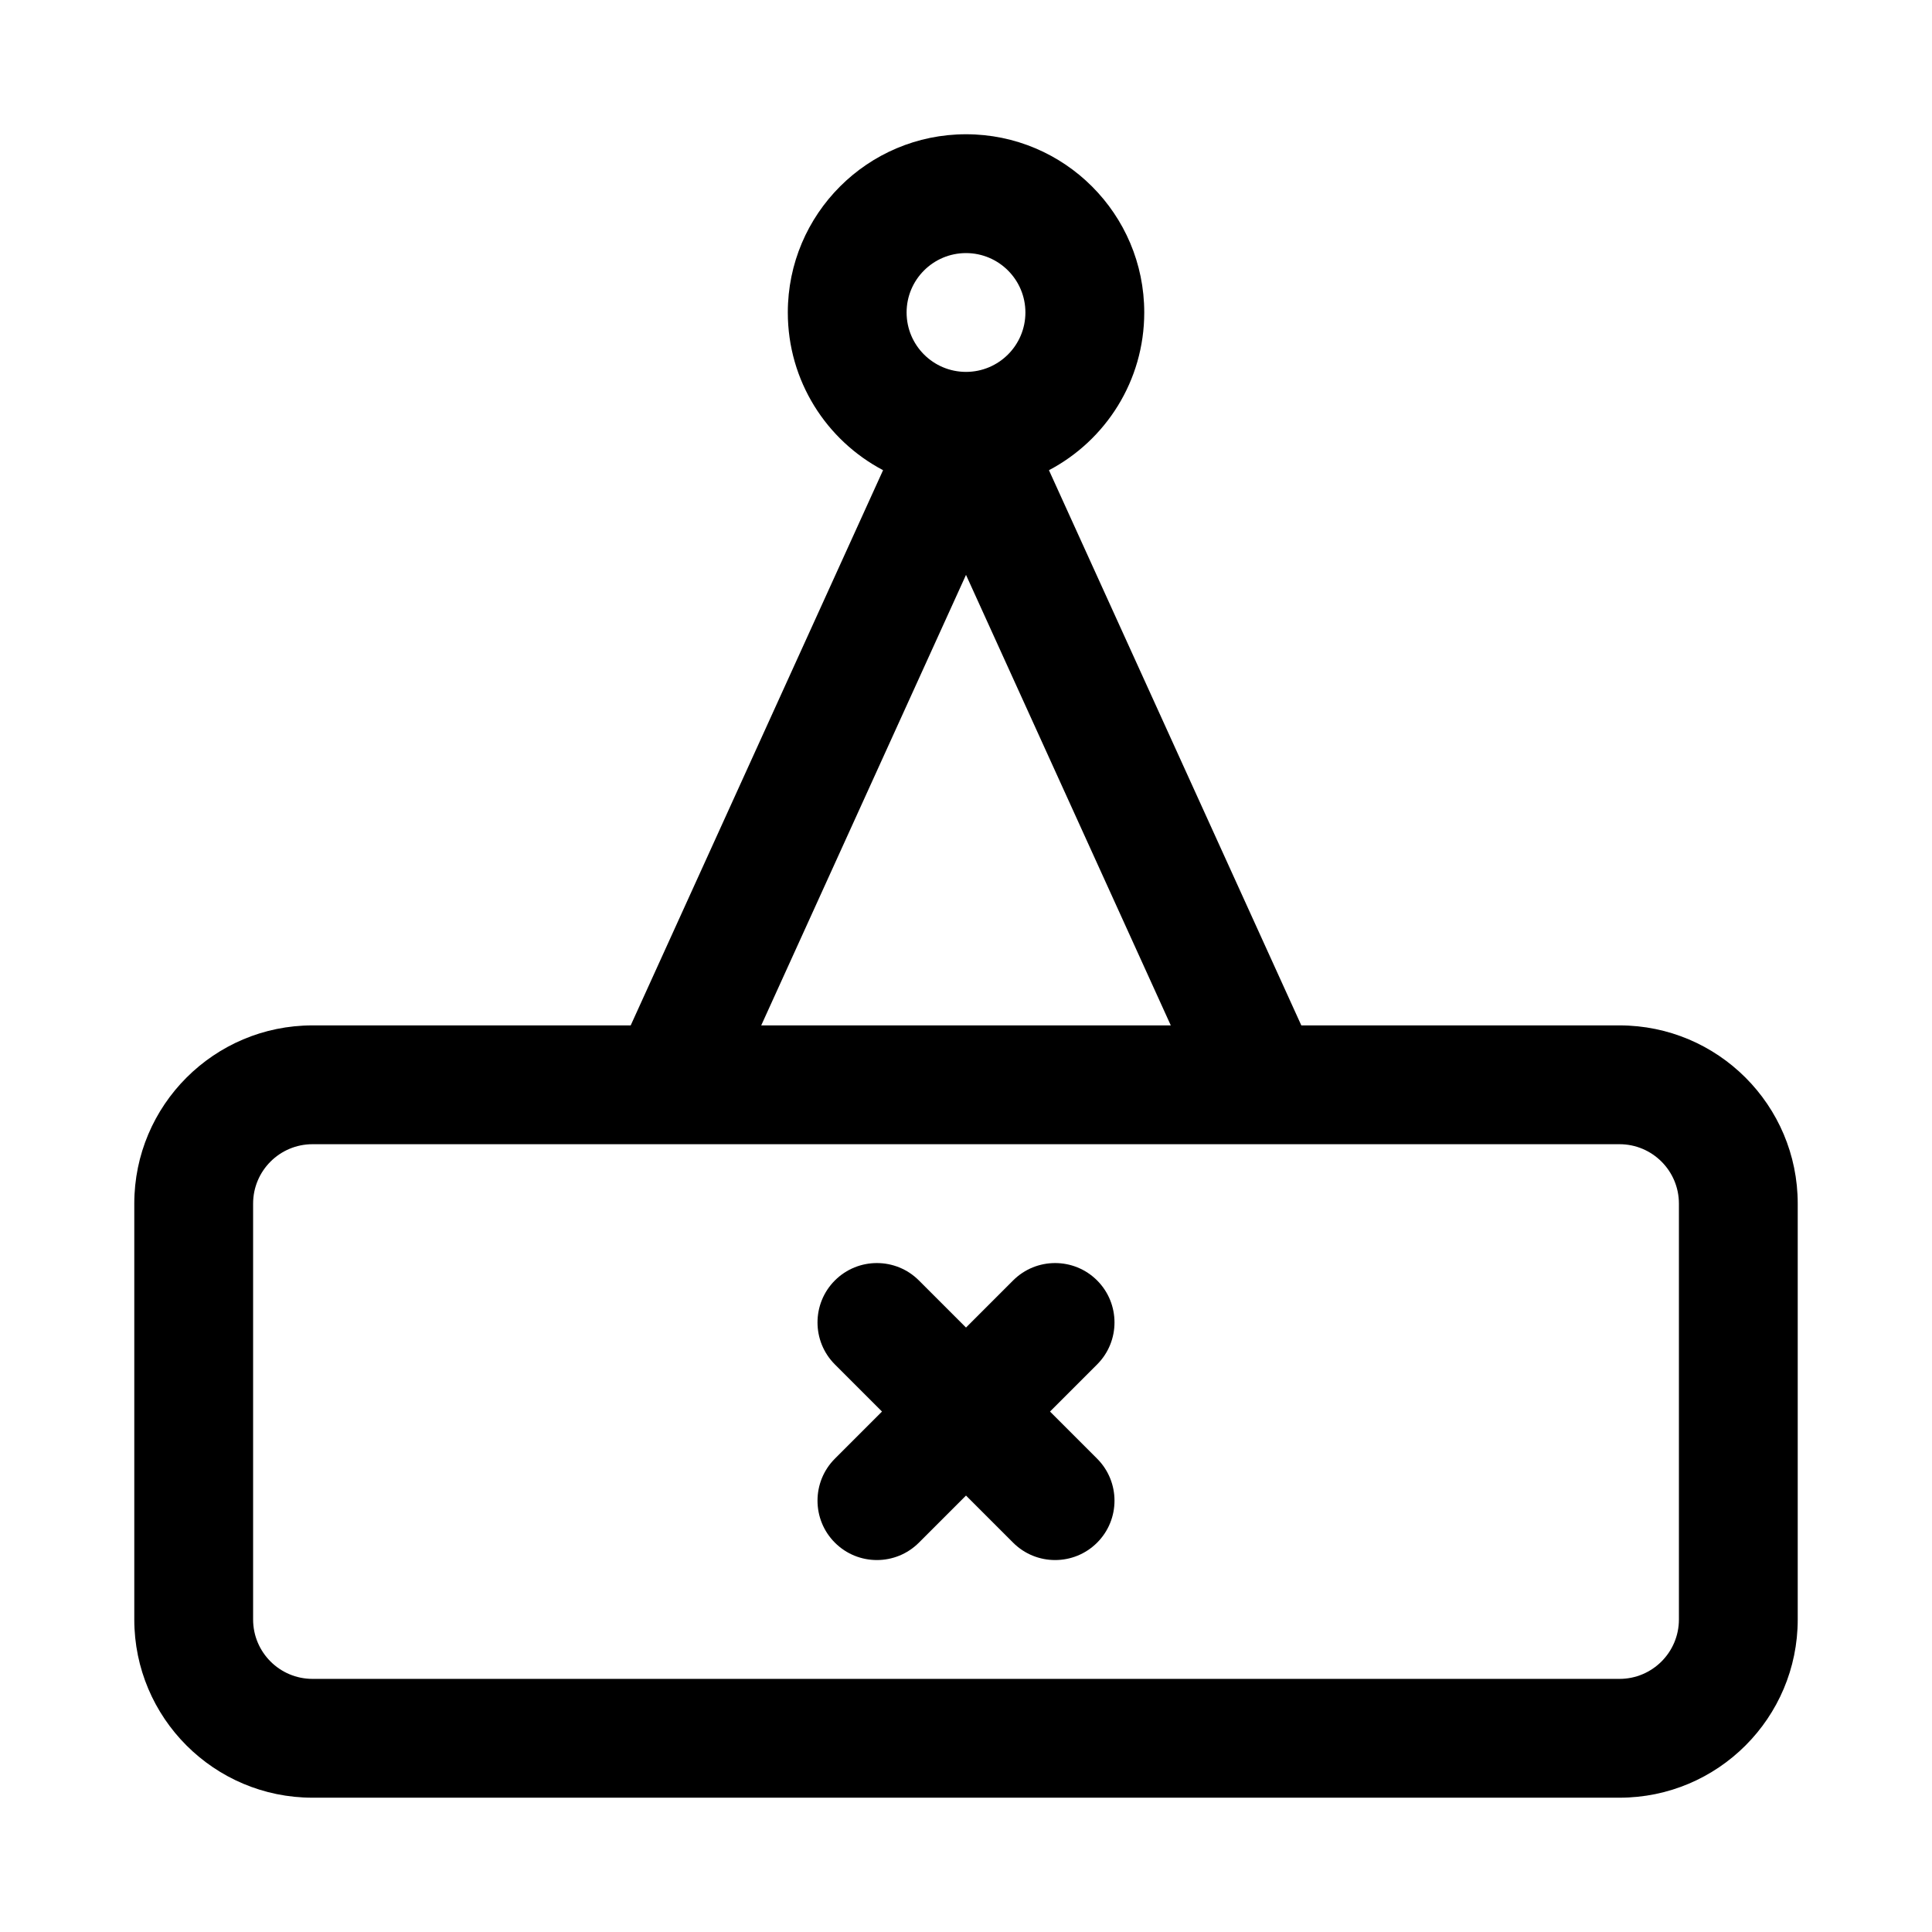
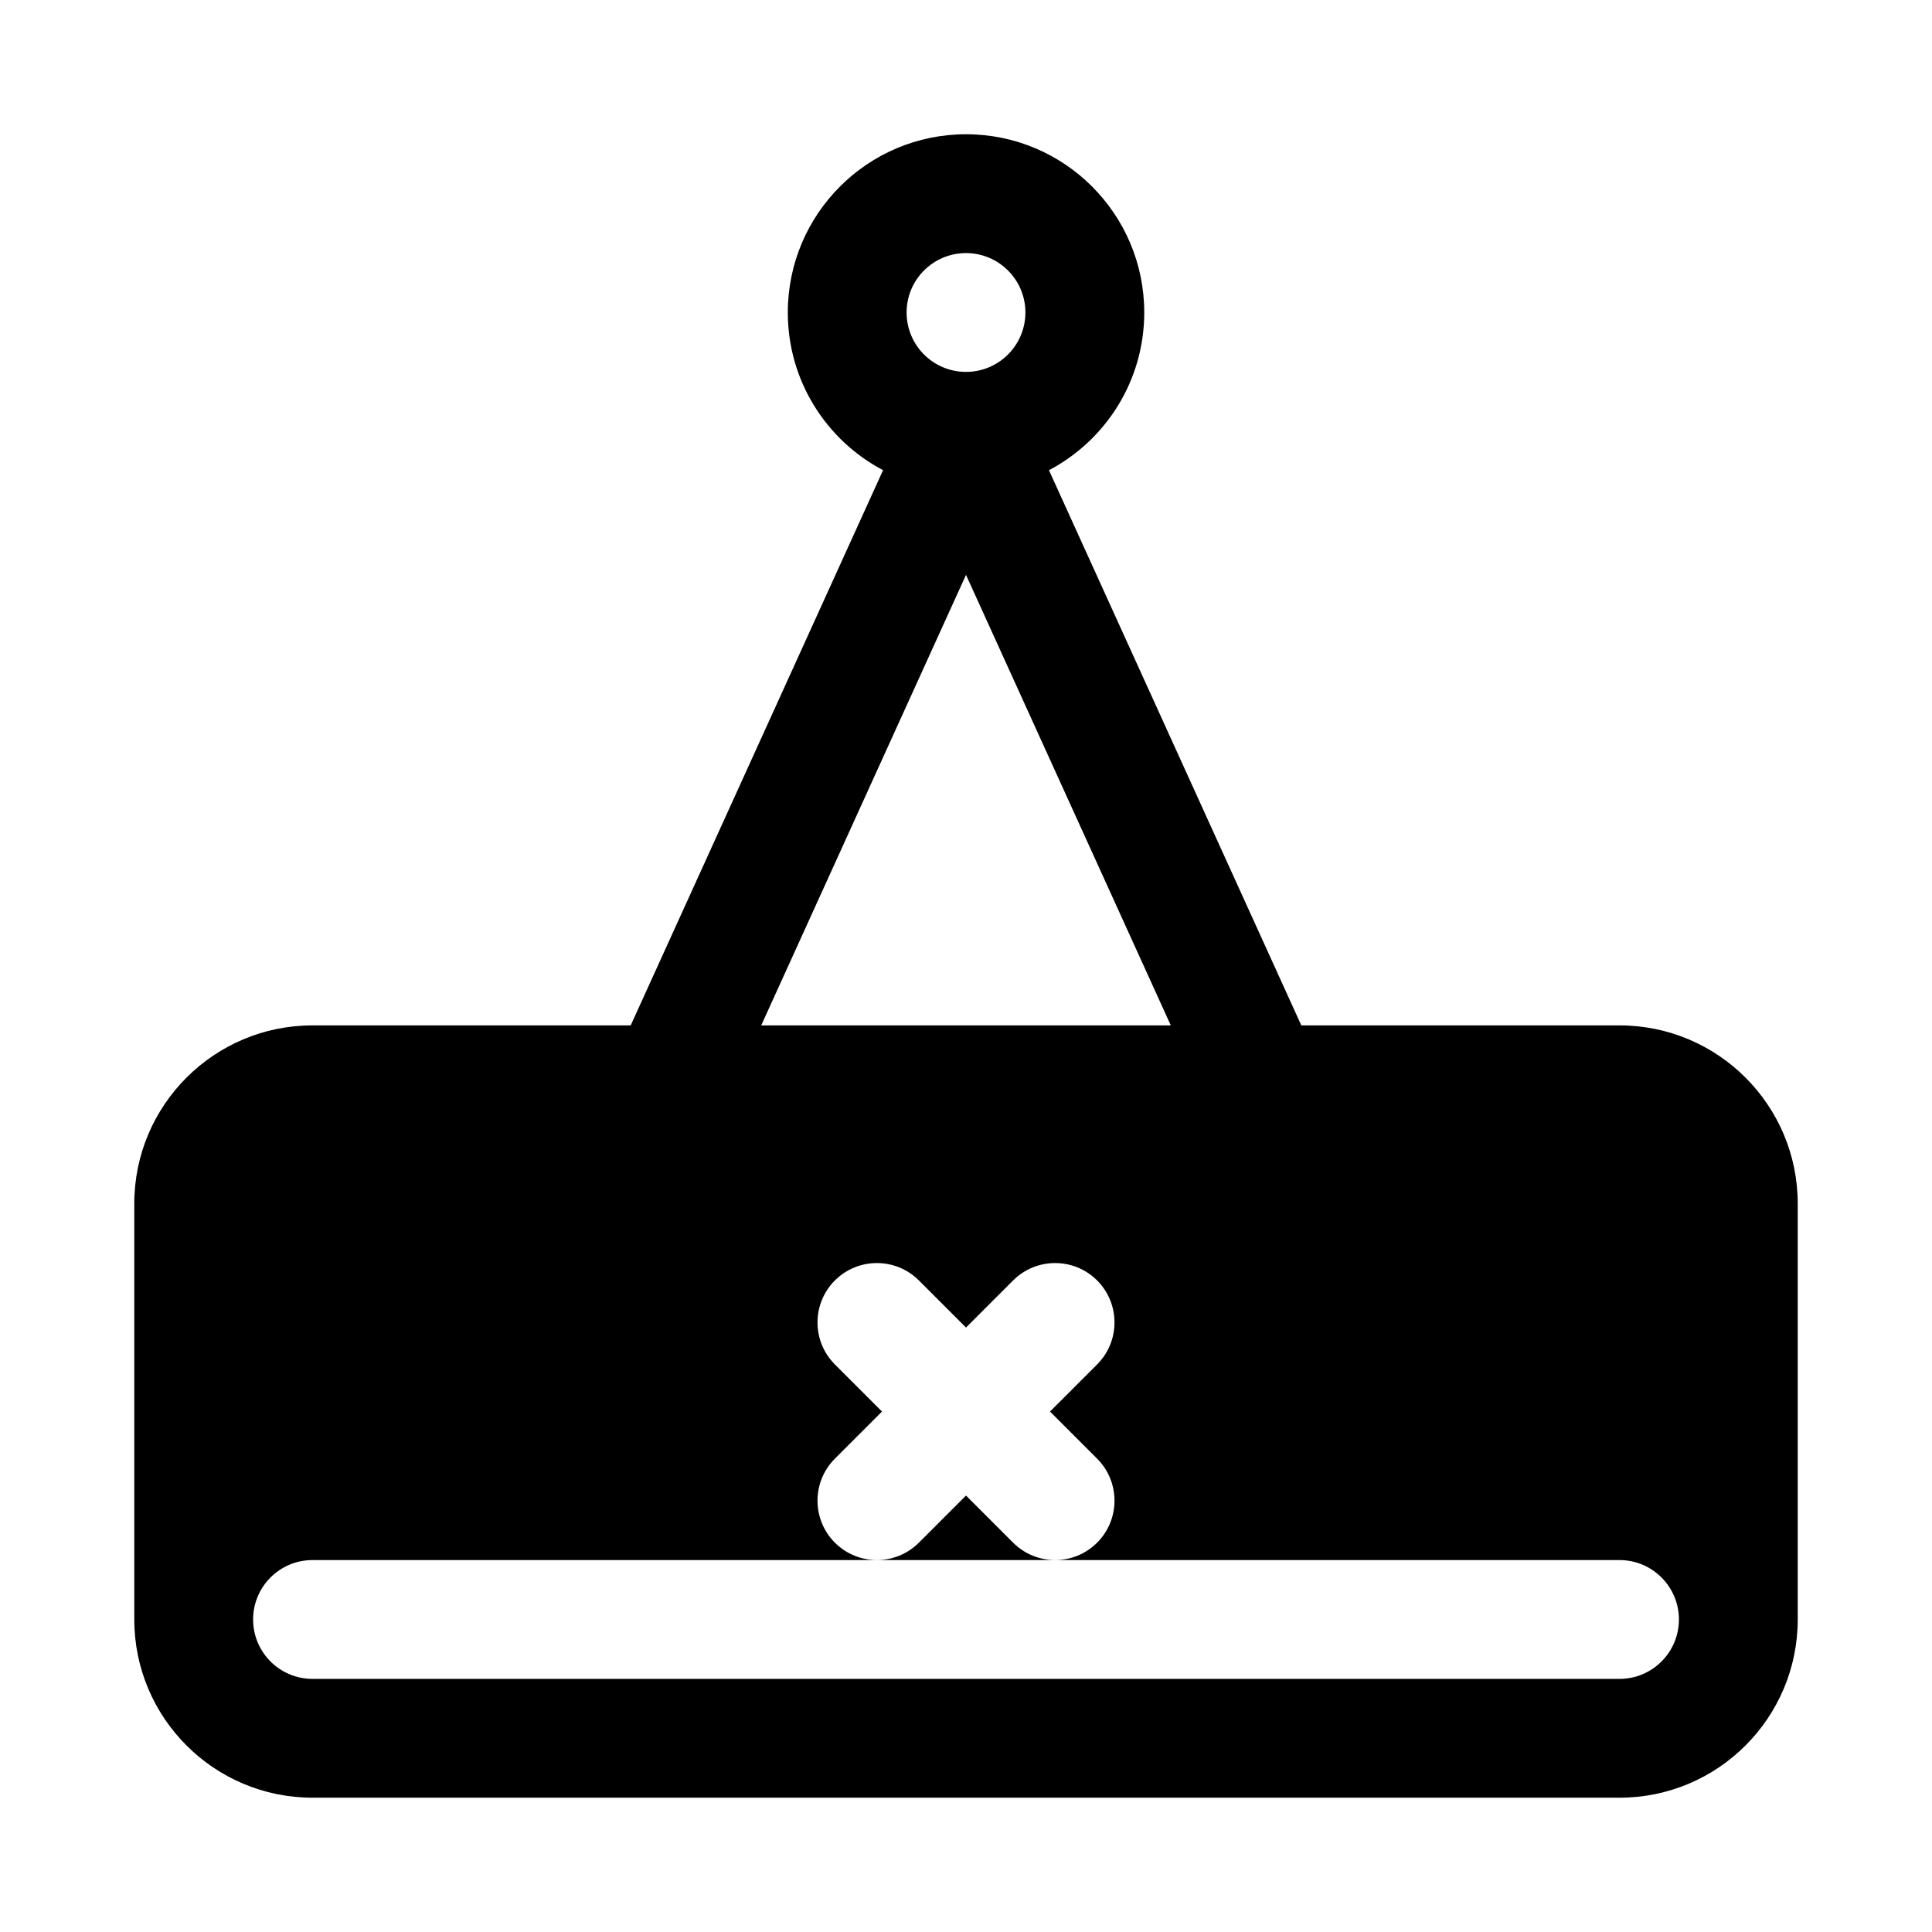
<svg xmlns="http://www.w3.org/2000/svg" fill="#000000" width="800px" height="800px" version="1.1" viewBox="144 144 512 512">
-   <path d="m378.02 268.61-66.879 147.13h-84.324c-26.07 0-47.23 21.16-47.23 47.23v110.21c0 26.07 21.16 47.23 47.23 47.23h346.37c26.07 0 47.23-21.16 47.23-47.23v-110.21c0-26.07-21.16-47.23-47.23-47.23h-84.324l-66.879-147.13c15.02-7.902 25.254-23.664 25.254-41.801 0-26.07-21.16-47.23-47.23-47.23-26.07 0-47.23 21.16-47.23 47.23 0 18.137 10.234 33.898 25.254 41.801zm210.91 194.36v110.21c0 8.691-7.055 15.742-15.742 15.742h-346.37c-8.691 0-15.742-7.055-15.742-15.742v-110.21c0-8.691 7.055-15.742 15.742-15.742h346.37c8.691 0 15.742 7.055 15.742 15.742zm-188.93 32.844-12.484-12.484c-6.141-6.141-16.121-6.141-22.262 0s-6.141 16.121 0 22.262l12.484 12.484-12.484 12.484c-6.141 6.141-6.141 16.121 0 22.262s16.121 6.141 22.262 0l12.484-12.484 12.484 12.484c6.141 6.141 16.121 6.141 22.262 0 6.141-6.141 6.141-16.121 0-22.262l-12.484-12.484 12.484-12.484c6.141-6.141 6.141-16.121 0-22.262-6.141-6.141-16.121-6.141-22.262 0zm54.27-80.074h-108.54l54.27-119.39zm-54.27-204.67c8.691 0 15.742 7.055 15.742 15.742 0 8.691-7.055 15.742-15.742 15.742-8.691 0-15.742-7.055-15.742-15.742 0-8.691 7.055-15.742 15.742-15.742z" fill-rule="evenodd" />
+   <path d="m378.02 268.61-66.879 147.13h-84.324c-26.07 0-47.23 21.16-47.23 47.23v110.21c0 26.07 21.16 47.23 47.23 47.23h346.37c26.07 0 47.23-21.16 47.23-47.23v-110.21c0-26.07-21.16-47.23-47.23-47.23h-84.324l-66.879-147.13c15.02-7.902 25.254-23.664 25.254-41.801 0-26.07-21.16-47.23-47.23-47.23-26.07 0-47.23 21.16-47.23 47.23 0 18.137 10.234 33.898 25.254 41.801zm210.91 194.36v110.21c0 8.691-7.055 15.742-15.742 15.742h-346.37c-8.691 0-15.742-7.055-15.742-15.742c0-8.691 7.055-15.742 15.742-15.742h346.37c8.691 0 15.742 7.055 15.742 15.742zm-188.93 32.844-12.484-12.484c-6.141-6.141-16.121-6.141-22.262 0s-6.141 16.121 0 22.262l12.484 12.484-12.484 12.484c-6.141 6.141-6.141 16.121 0 22.262s16.121 6.141 22.262 0l12.484-12.484 12.484 12.484c6.141 6.141 16.121 6.141 22.262 0 6.141-6.141 6.141-16.121 0-22.262l-12.484-12.484 12.484-12.484c6.141-6.141 6.141-16.121 0-22.262-6.141-6.141-16.121-6.141-22.262 0zm54.27-80.074h-108.54l54.27-119.39zm-54.27-204.67c8.691 0 15.742 7.055 15.742 15.742 0 8.691-7.055 15.742-15.742 15.742-8.691 0-15.742-7.055-15.742-15.742 0-8.691 7.055-15.742 15.742-15.742z" fill-rule="evenodd" />
</svg>